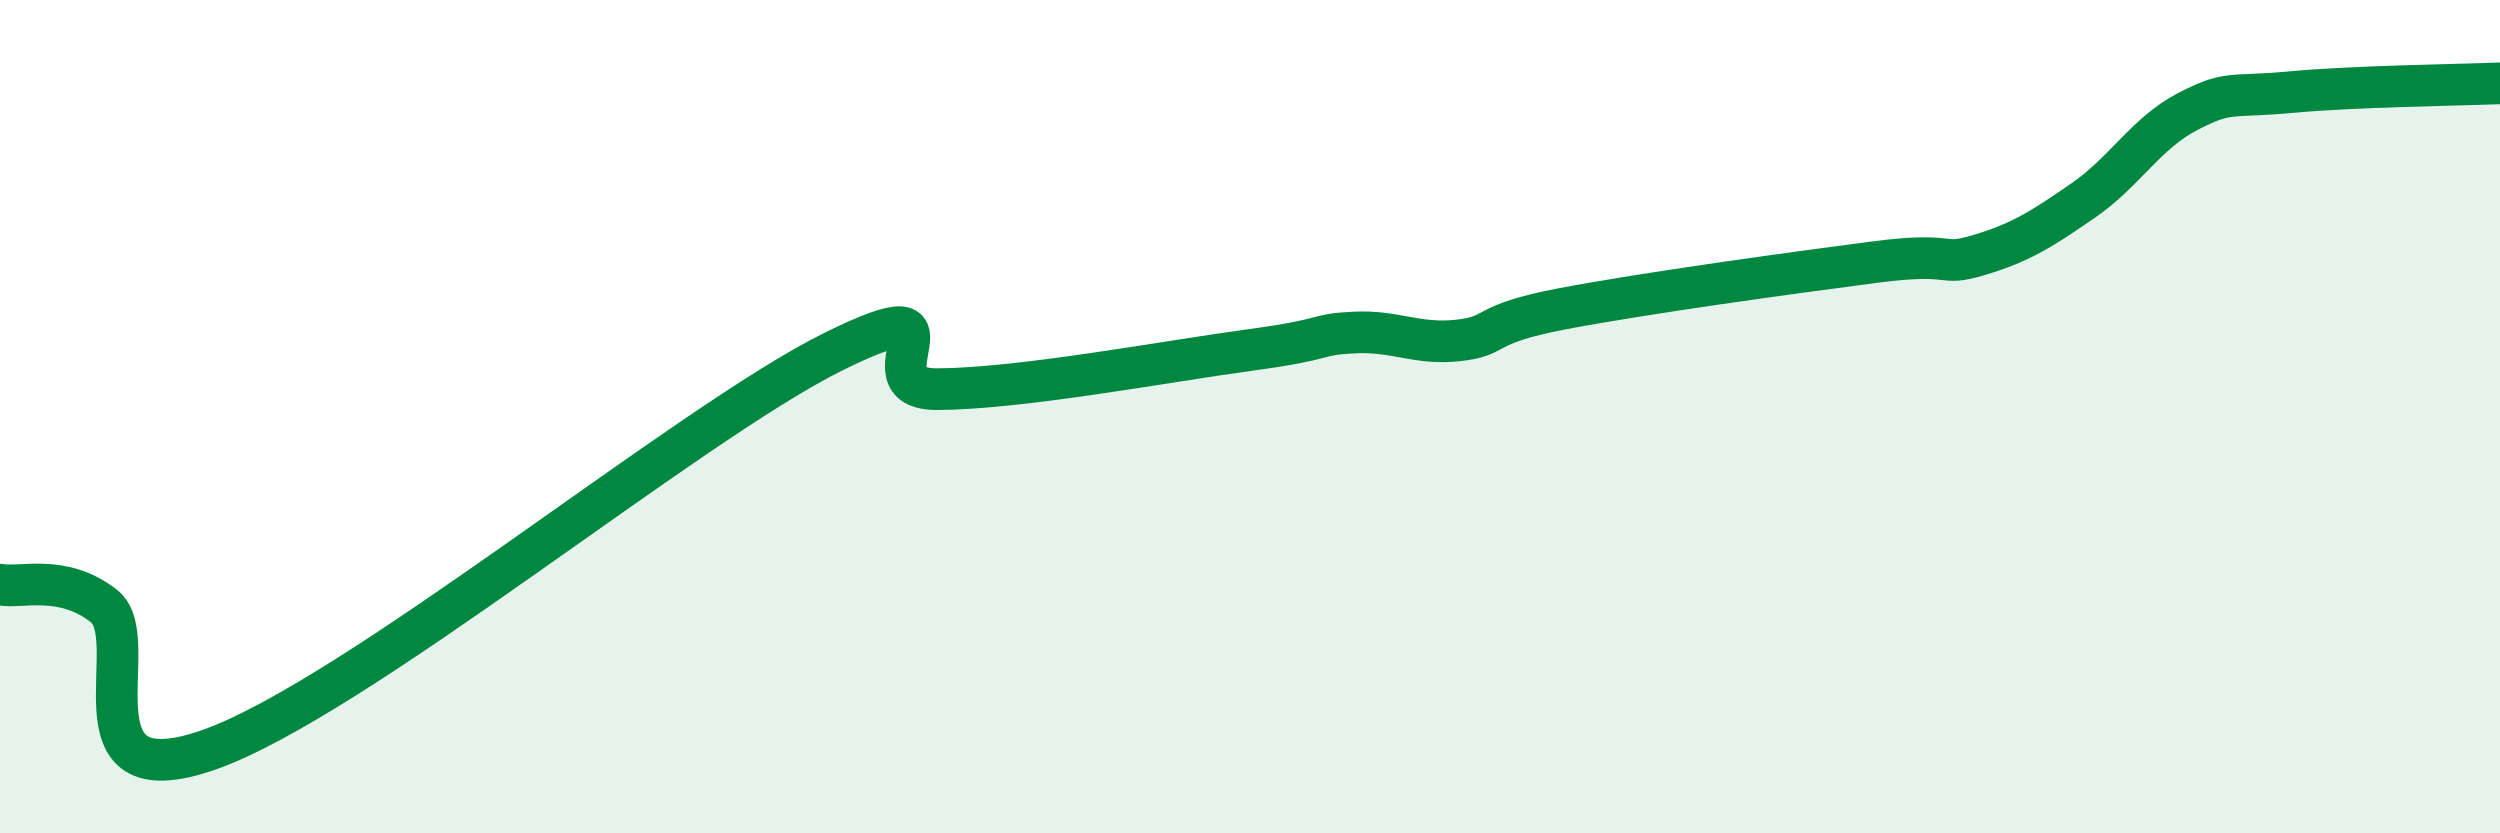
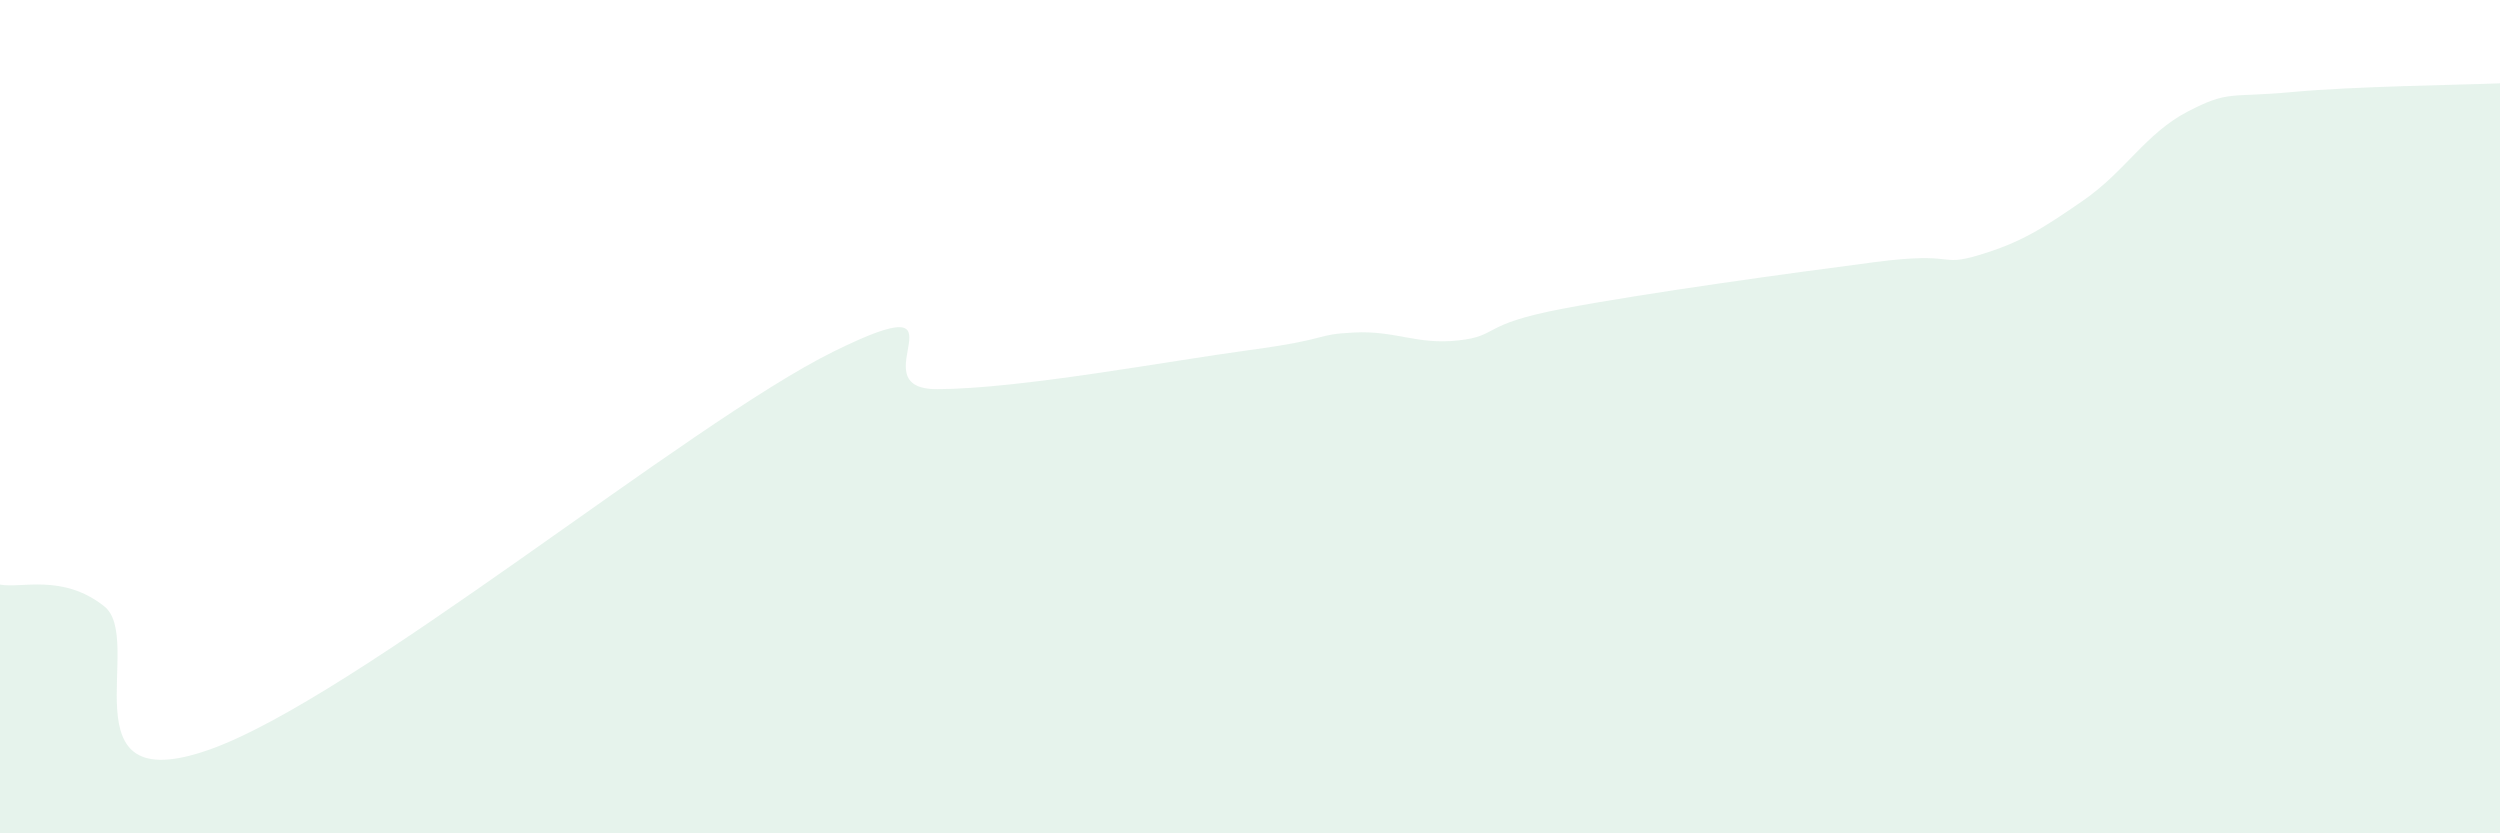
<svg xmlns="http://www.w3.org/2000/svg" width="60" height="20" viewBox="0 0 60 20">
  <path d="M 0,14.03 C 0.5,14.13 1.5,13.76 2.5,14.55 C 3.5,15.34 1.5,19.22 5,18 C 8.5,16.78 16.5,10.17 20,8.44 C 23.5,6.71 20.5,9.35 22.5,9.34 C 24.5,9.33 28,8.67 30,8.4 C 32,8.13 31.5,8.03 32.5,7.98 C 33.5,7.93 34,8.28 35,8.17 C 36,8.06 35.5,7.79 37.5,7.41 C 39.5,7.03 43,6.55 45,6.29 C 47,6.03 46.5,6.42 47.5,6.12 C 48.5,5.82 49,5.5 50,4.81 C 51,4.12 51.5,3.2 52.5,2.68 C 53.5,2.16 53.5,2.35 55,2.21 C 56.5,2.07 59,2.04 60,2L60 20L0 20Z" fill="#008740" opacity="0.1" stroke-linecap="round" stroke-linejoin="round" />
-   <path d="M 0,14.03 C 0.5,14.13 1.5,13.76 2.5,14.55 C 3.5,15.34 1.5,19.22 5,18 C 8.5,16.78 16.5,10.17 20,8.44 C 23.5,6.71 20.5,9.35 22.5,9.34 C 24.5,9.33 28,8.67 30,8.4 C 32,8.13 31.5,8.03 32.5,7.98 C 33.5,7.93 34,8.28 35,8.17 C 36,8.06 35.5,7.79 37.5,7.41 C 39.5,7.03 43,6.55 45,6.29 C 47,6.03 46.5,6.42 47.5,6.12 C 48.5,5.82 49,5.5 50,4.81 C 51,4.12 51.5,3.2 52.5,2.68 C 53.5,2.16 53.5,2.35 55,2.21 C 56.5,2.07 59,2.04 60,2" stroke="#008740" stroke-width="1" fill="none" stroke-linecap="round" stroke-linejoin="round" />
</svg>